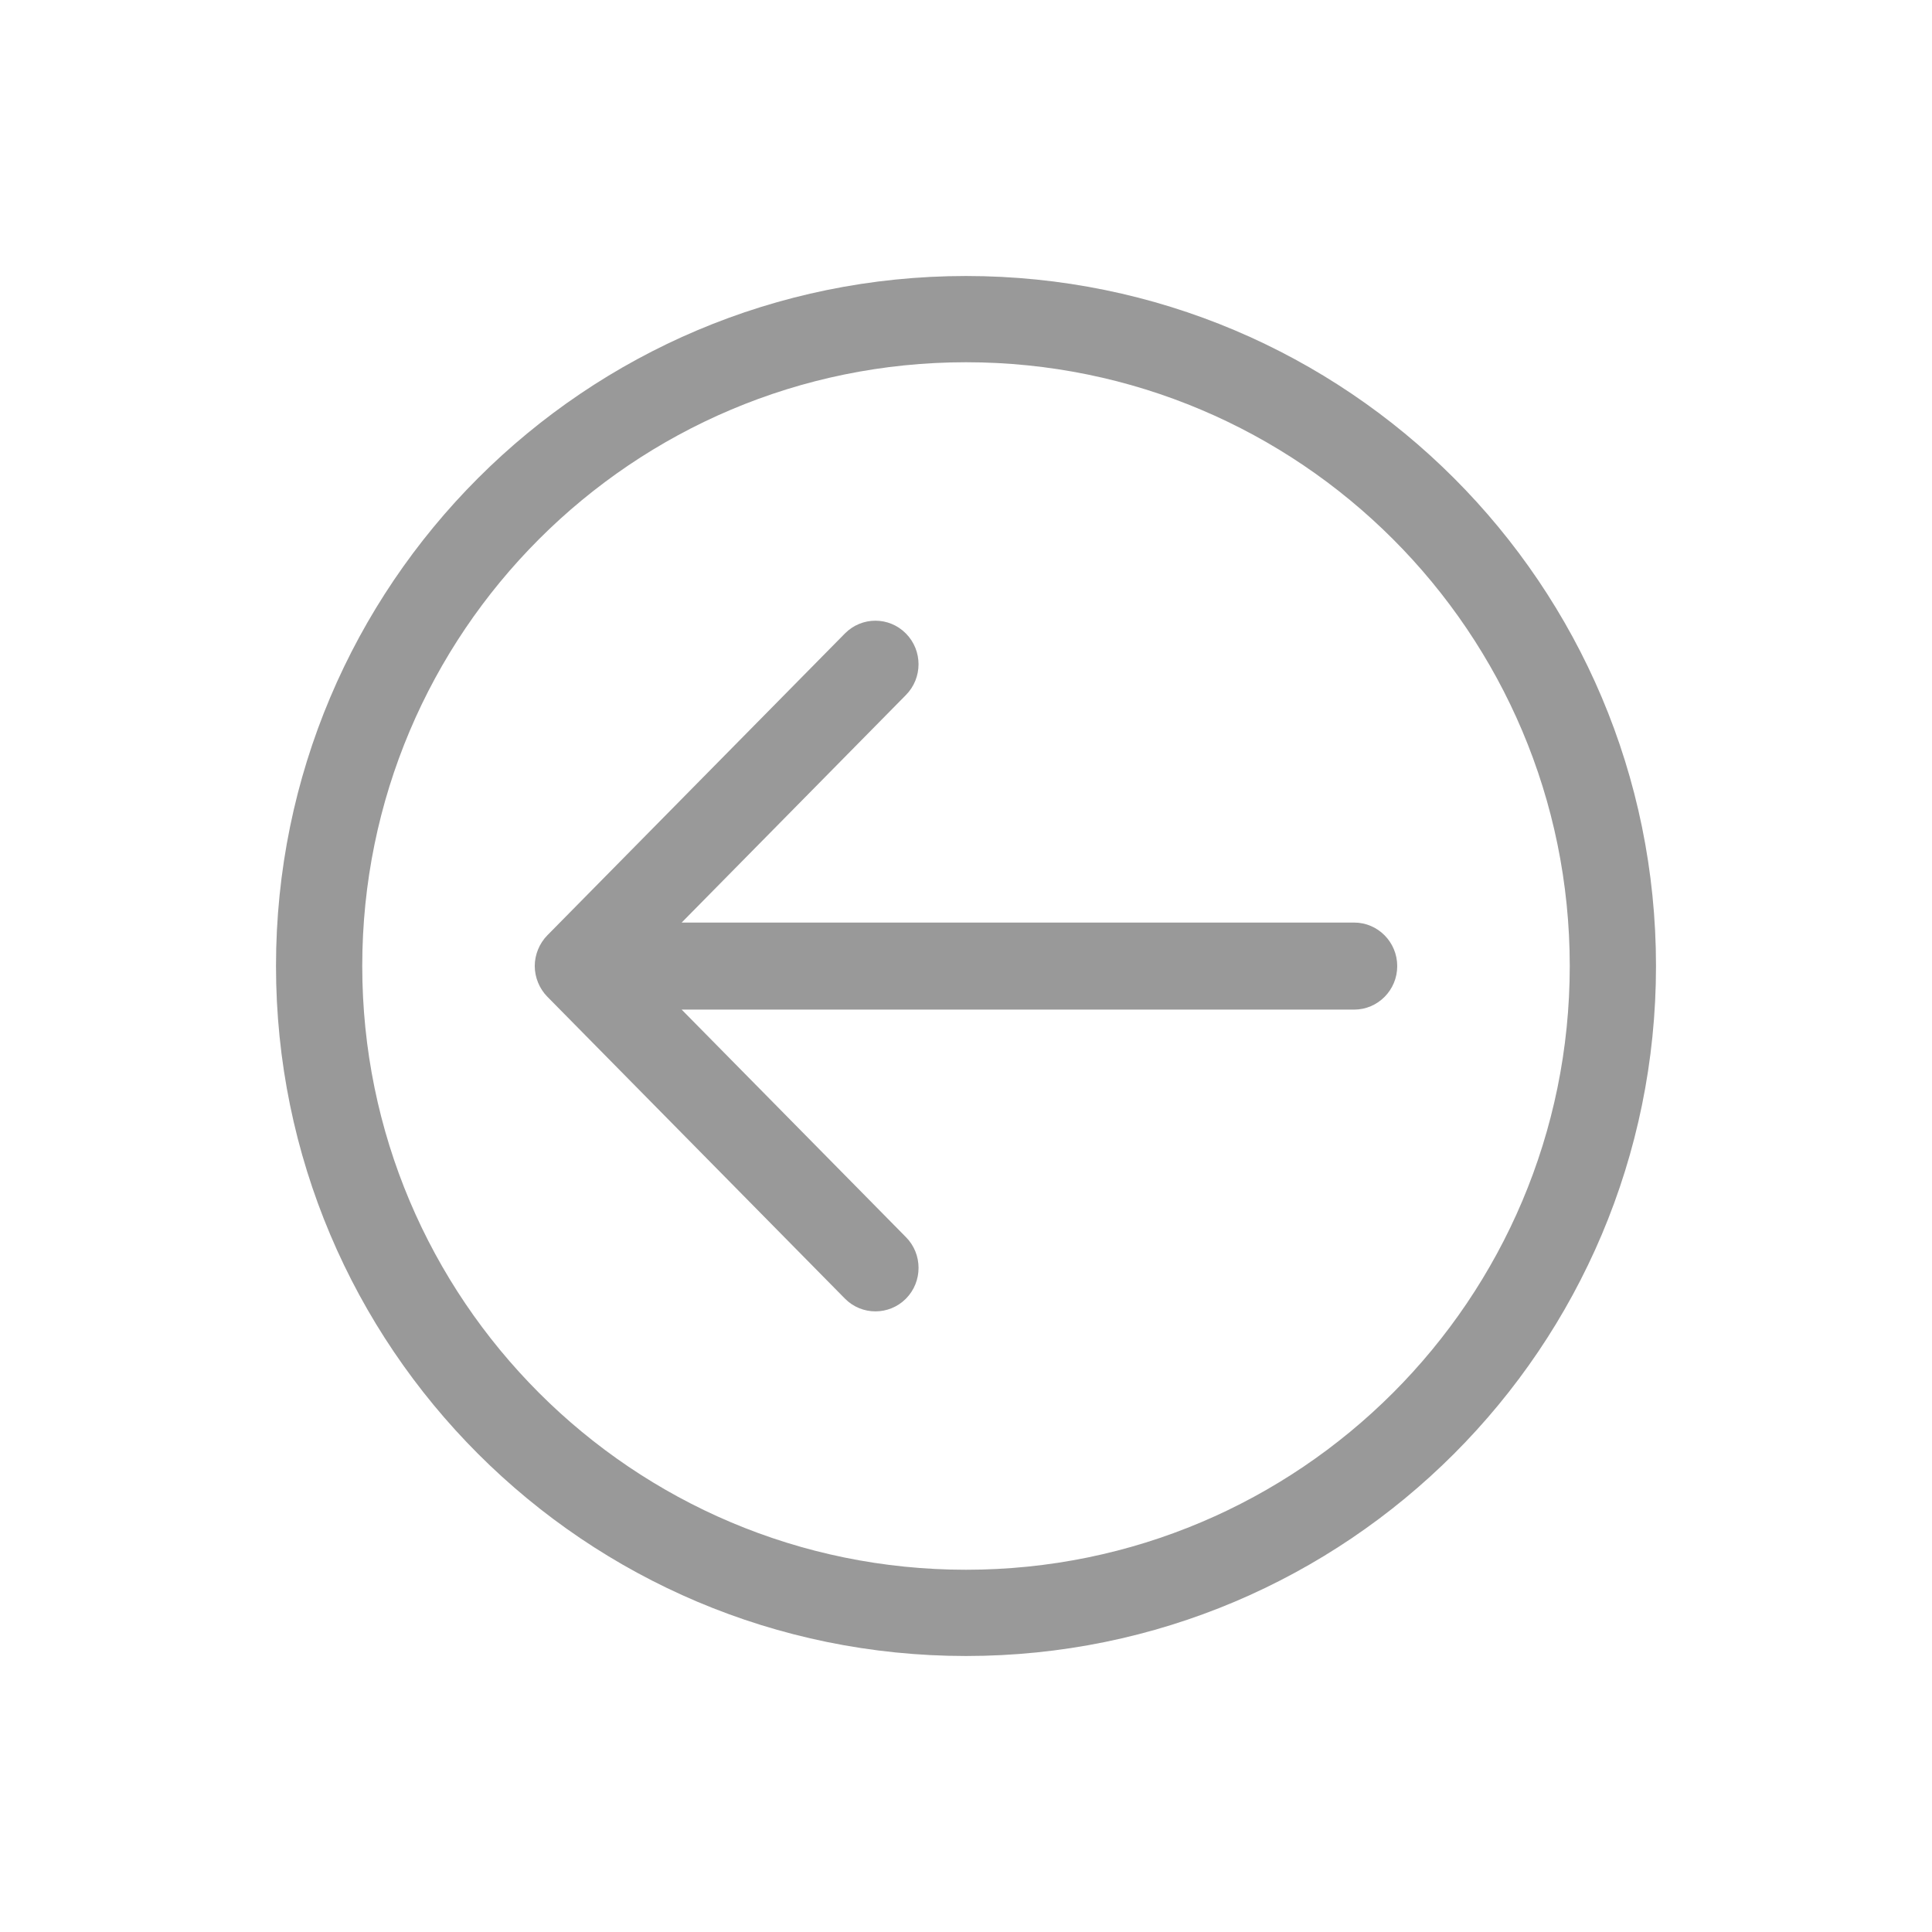
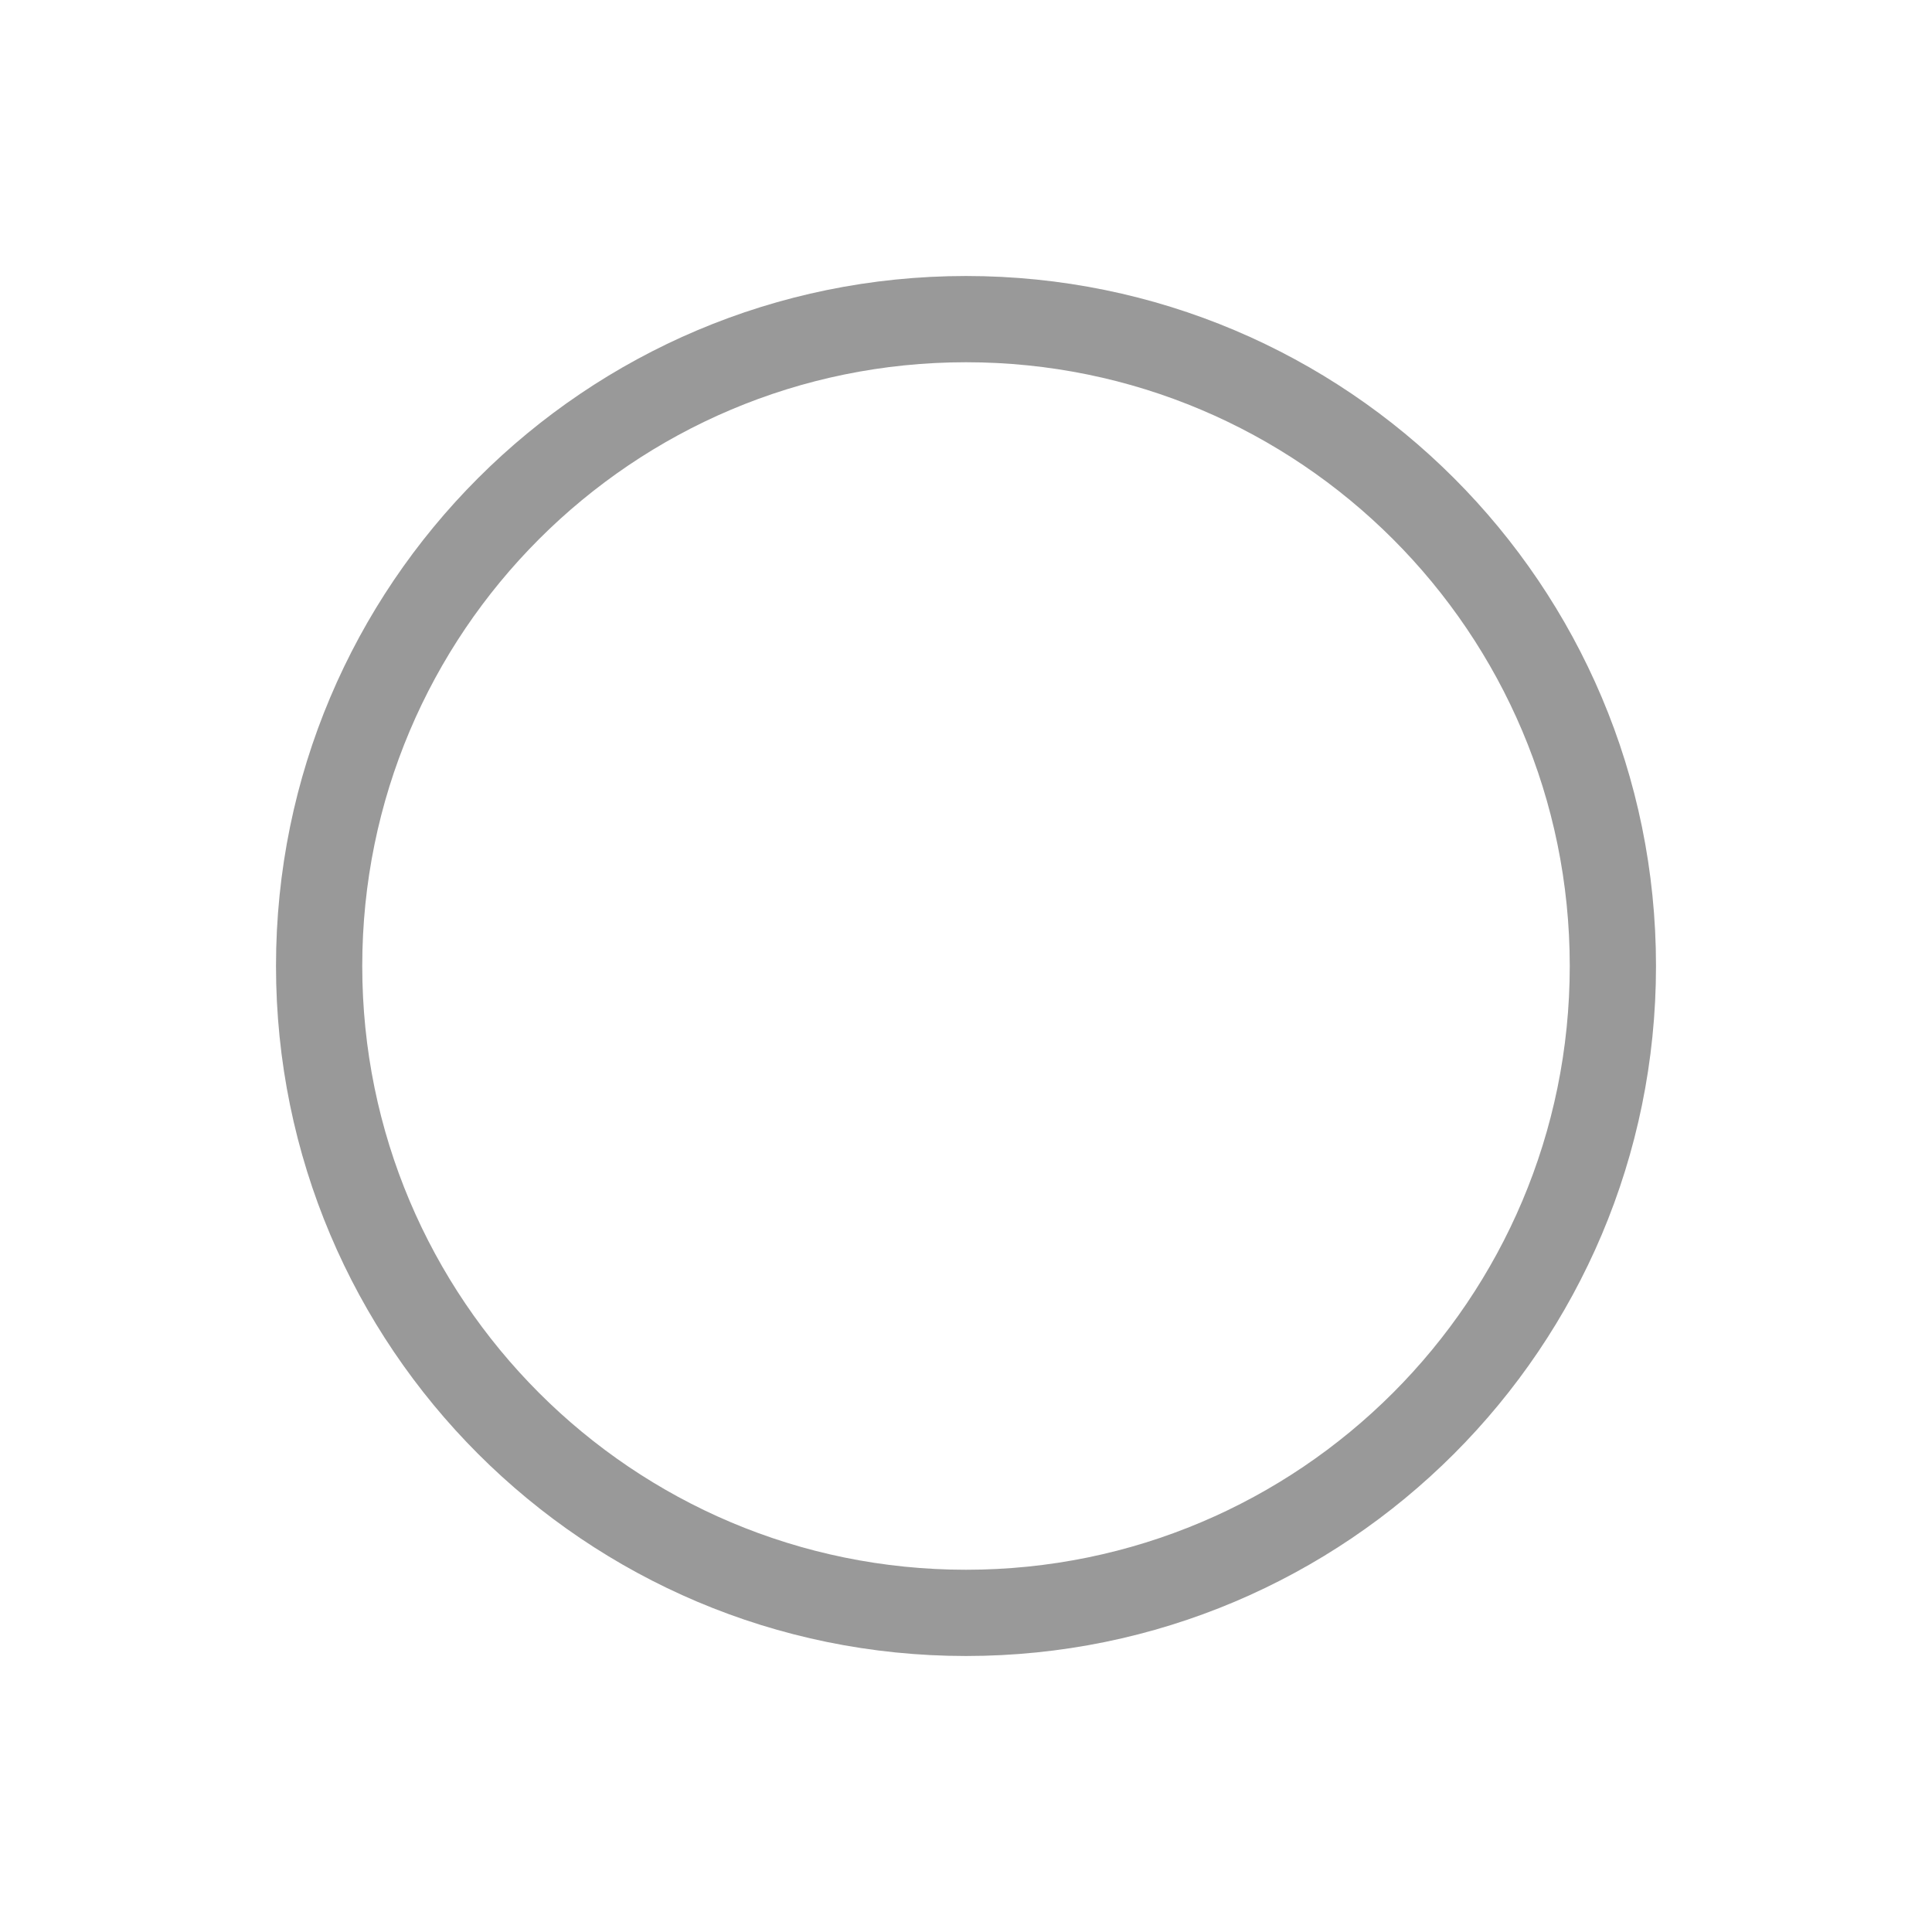
<svg xmlns="http://www.w3.org/2000/svg" version="1.1" id="Слой_1" x="0px" y="0px" width="70px" height="70px" viewBox="0 0 70 70" enable-background="new 0 0 70 70" xml:space="preserve">
  <g id="Arrow_Right_Circle">
-     <path fill="#999999" d="M10,35c0,13.807,11.193,25,25,25c13.809,0,25-11.193,25-25c0-13.809-11.191-25-25-25   C21.193,10,10,21.191,10,35z M13.125,35c0-12.081,9.793-21.875,21.875-21.875c12.081,0,21.875,9.794,21.875,21.875   c0,12.082-9.794,21.875-21.875,21.875C22.918,56.875,13.125,47.082,13.125,35z" />
-     <path fill="#999999" d="M19.375,35c0,0.413,0.169,0.824,0.46,1.117l10.78,10.936c0.609,0.614,1.598,0.614,2.209,0   c0.609-0.615,0.609-1.615,0-2.229l-8.126-8.244h24.364c0.86,0,1.562-0.705,1.562-1.576c0-0.872-0.701-1.578-1.562-1.578H24.698   l8.124-8.243c0.611-0.617,0.611-1.615,0-2.231c-0.608-0.616-1.598-0.618-2.209,0l-10.78,10.934   C19.544,34.178,19.375,34.589,19.375,35z" />
+     <path fill="#999999" d="M10,35c0,13.807,11.193,25,25,25c13.809,0,25-11.193,25-25c0-13.809-11.191-25-25-25   C21.193,10,10,21.191,10,35M13.125,35c0-12.081,9.793-21.875,21.875-21.875c12.081,0,21.875,9.794,21.875,21.875   c0,12.082-9.794,21.875-21.875,21.875C22.918,56.875,13.125,47.082,13.125,35z" />
  </g>
</svg>